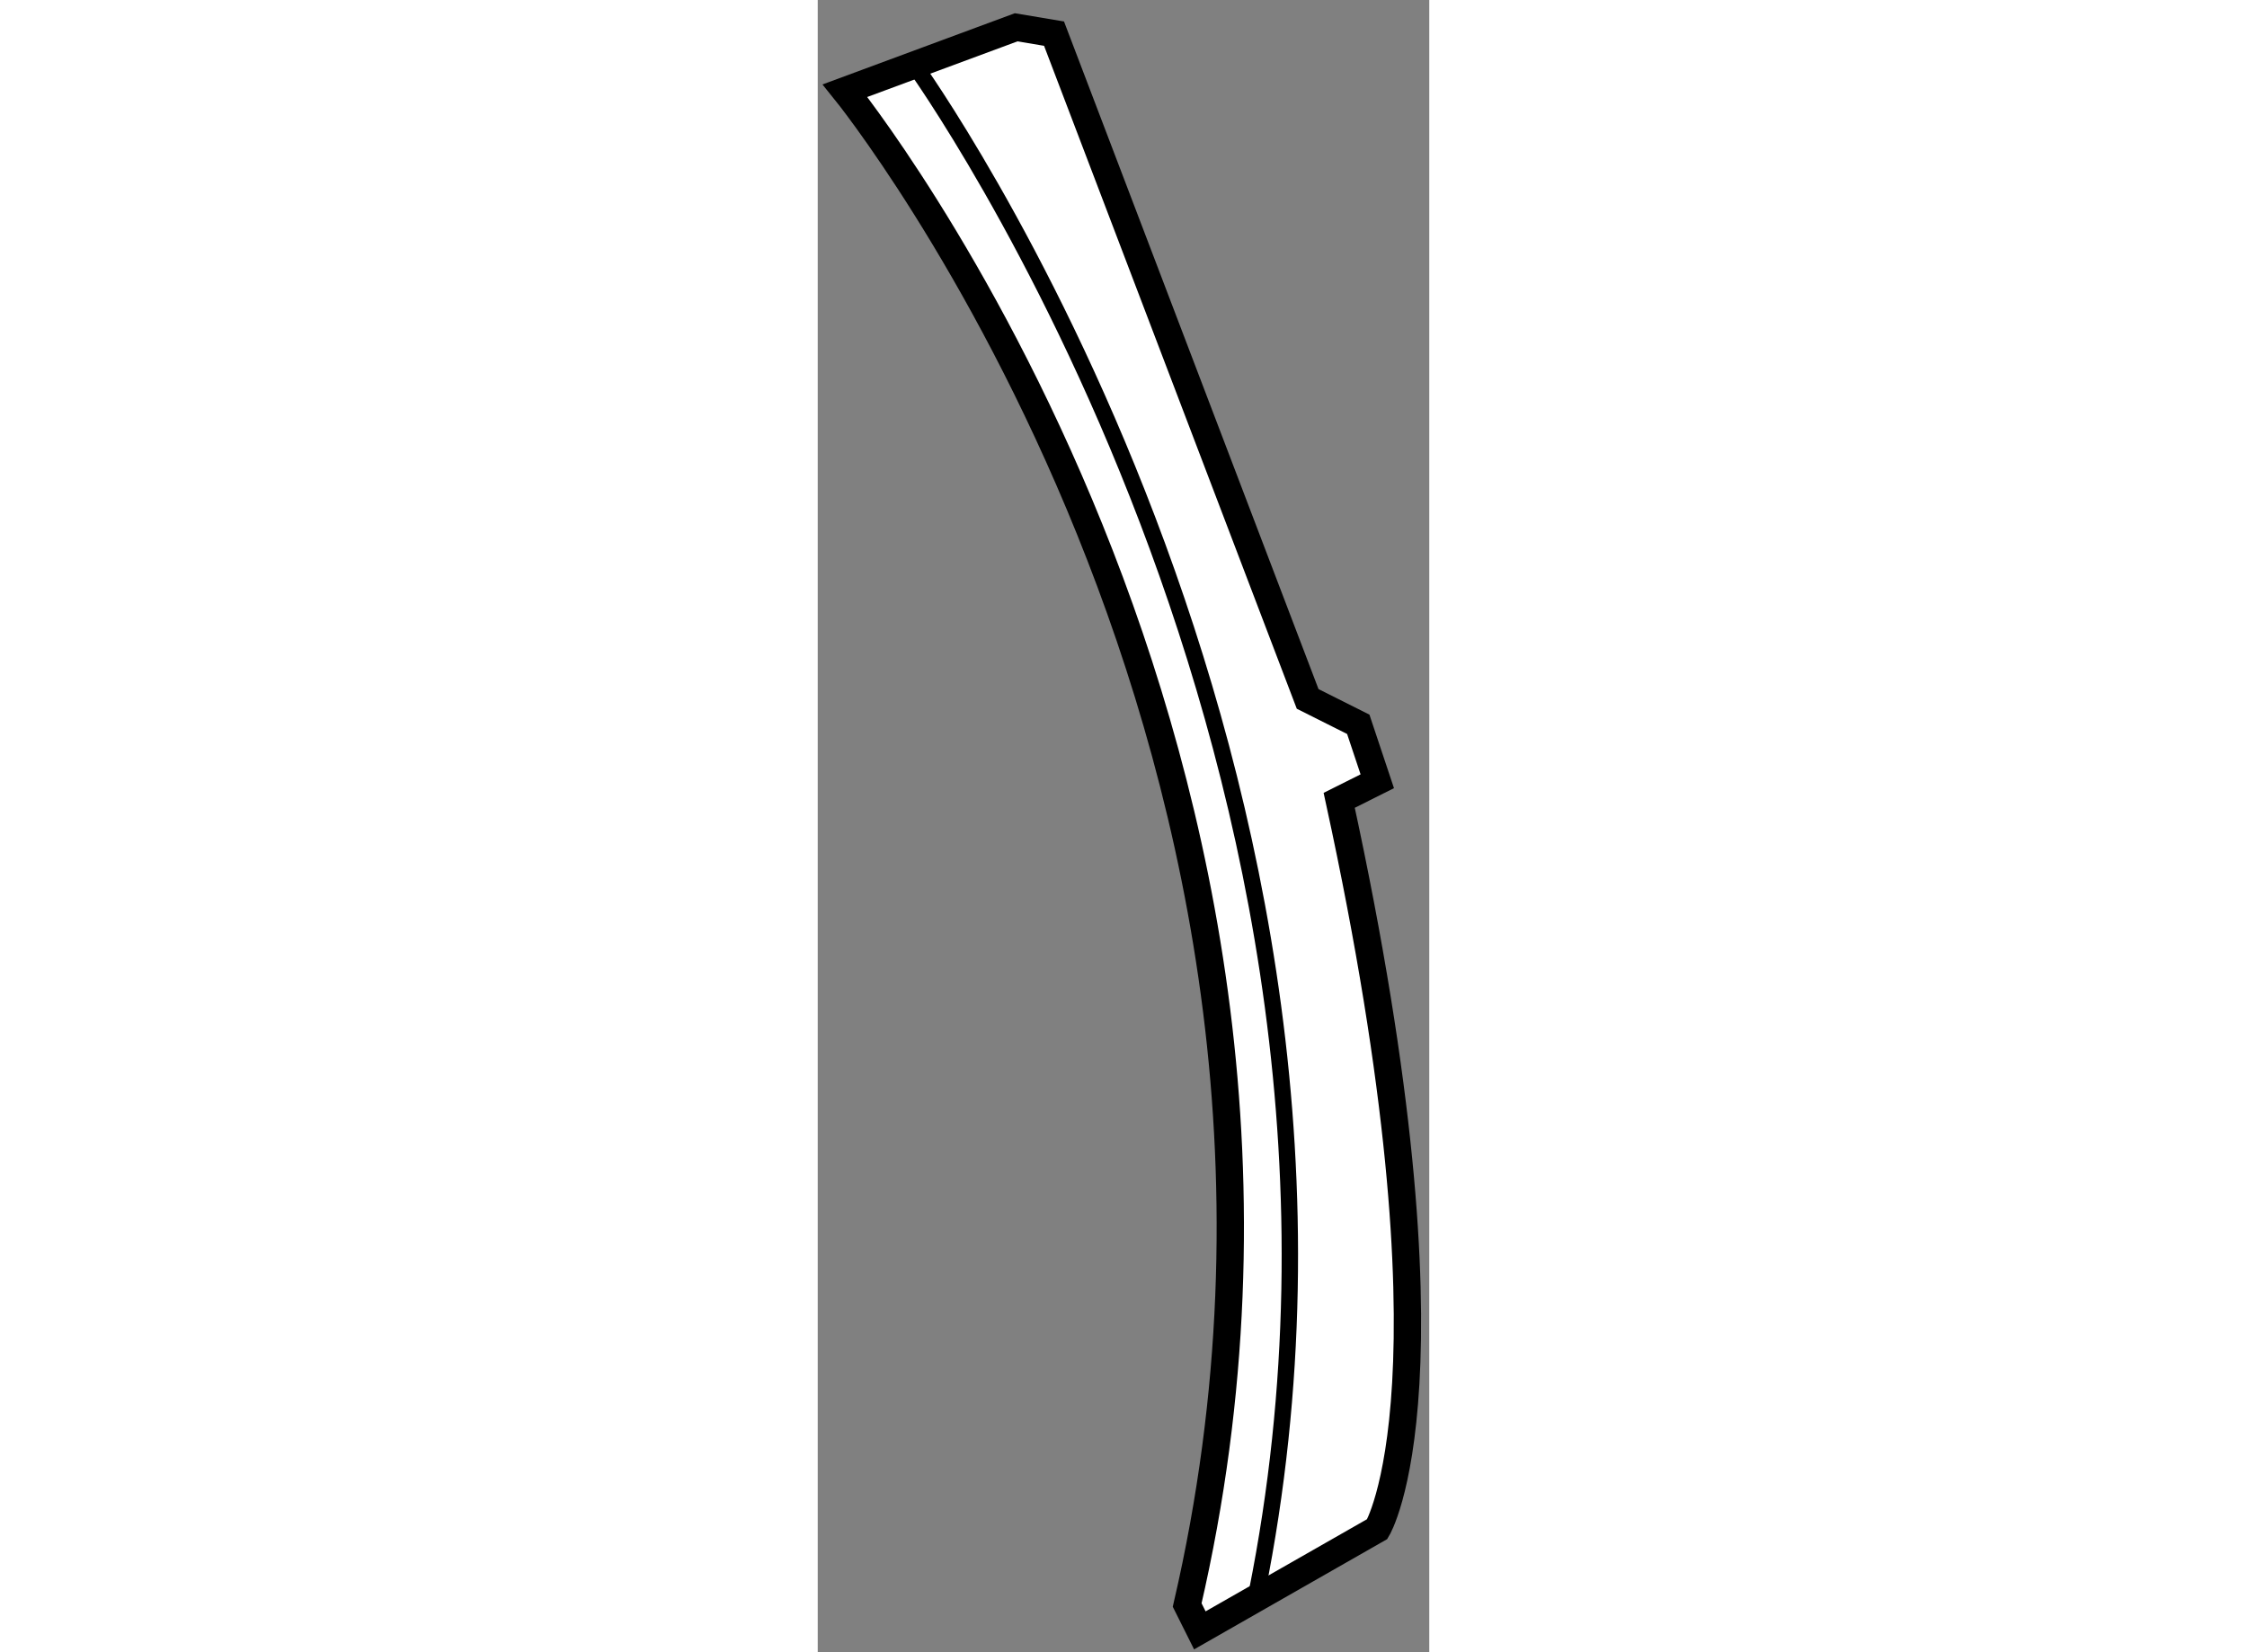
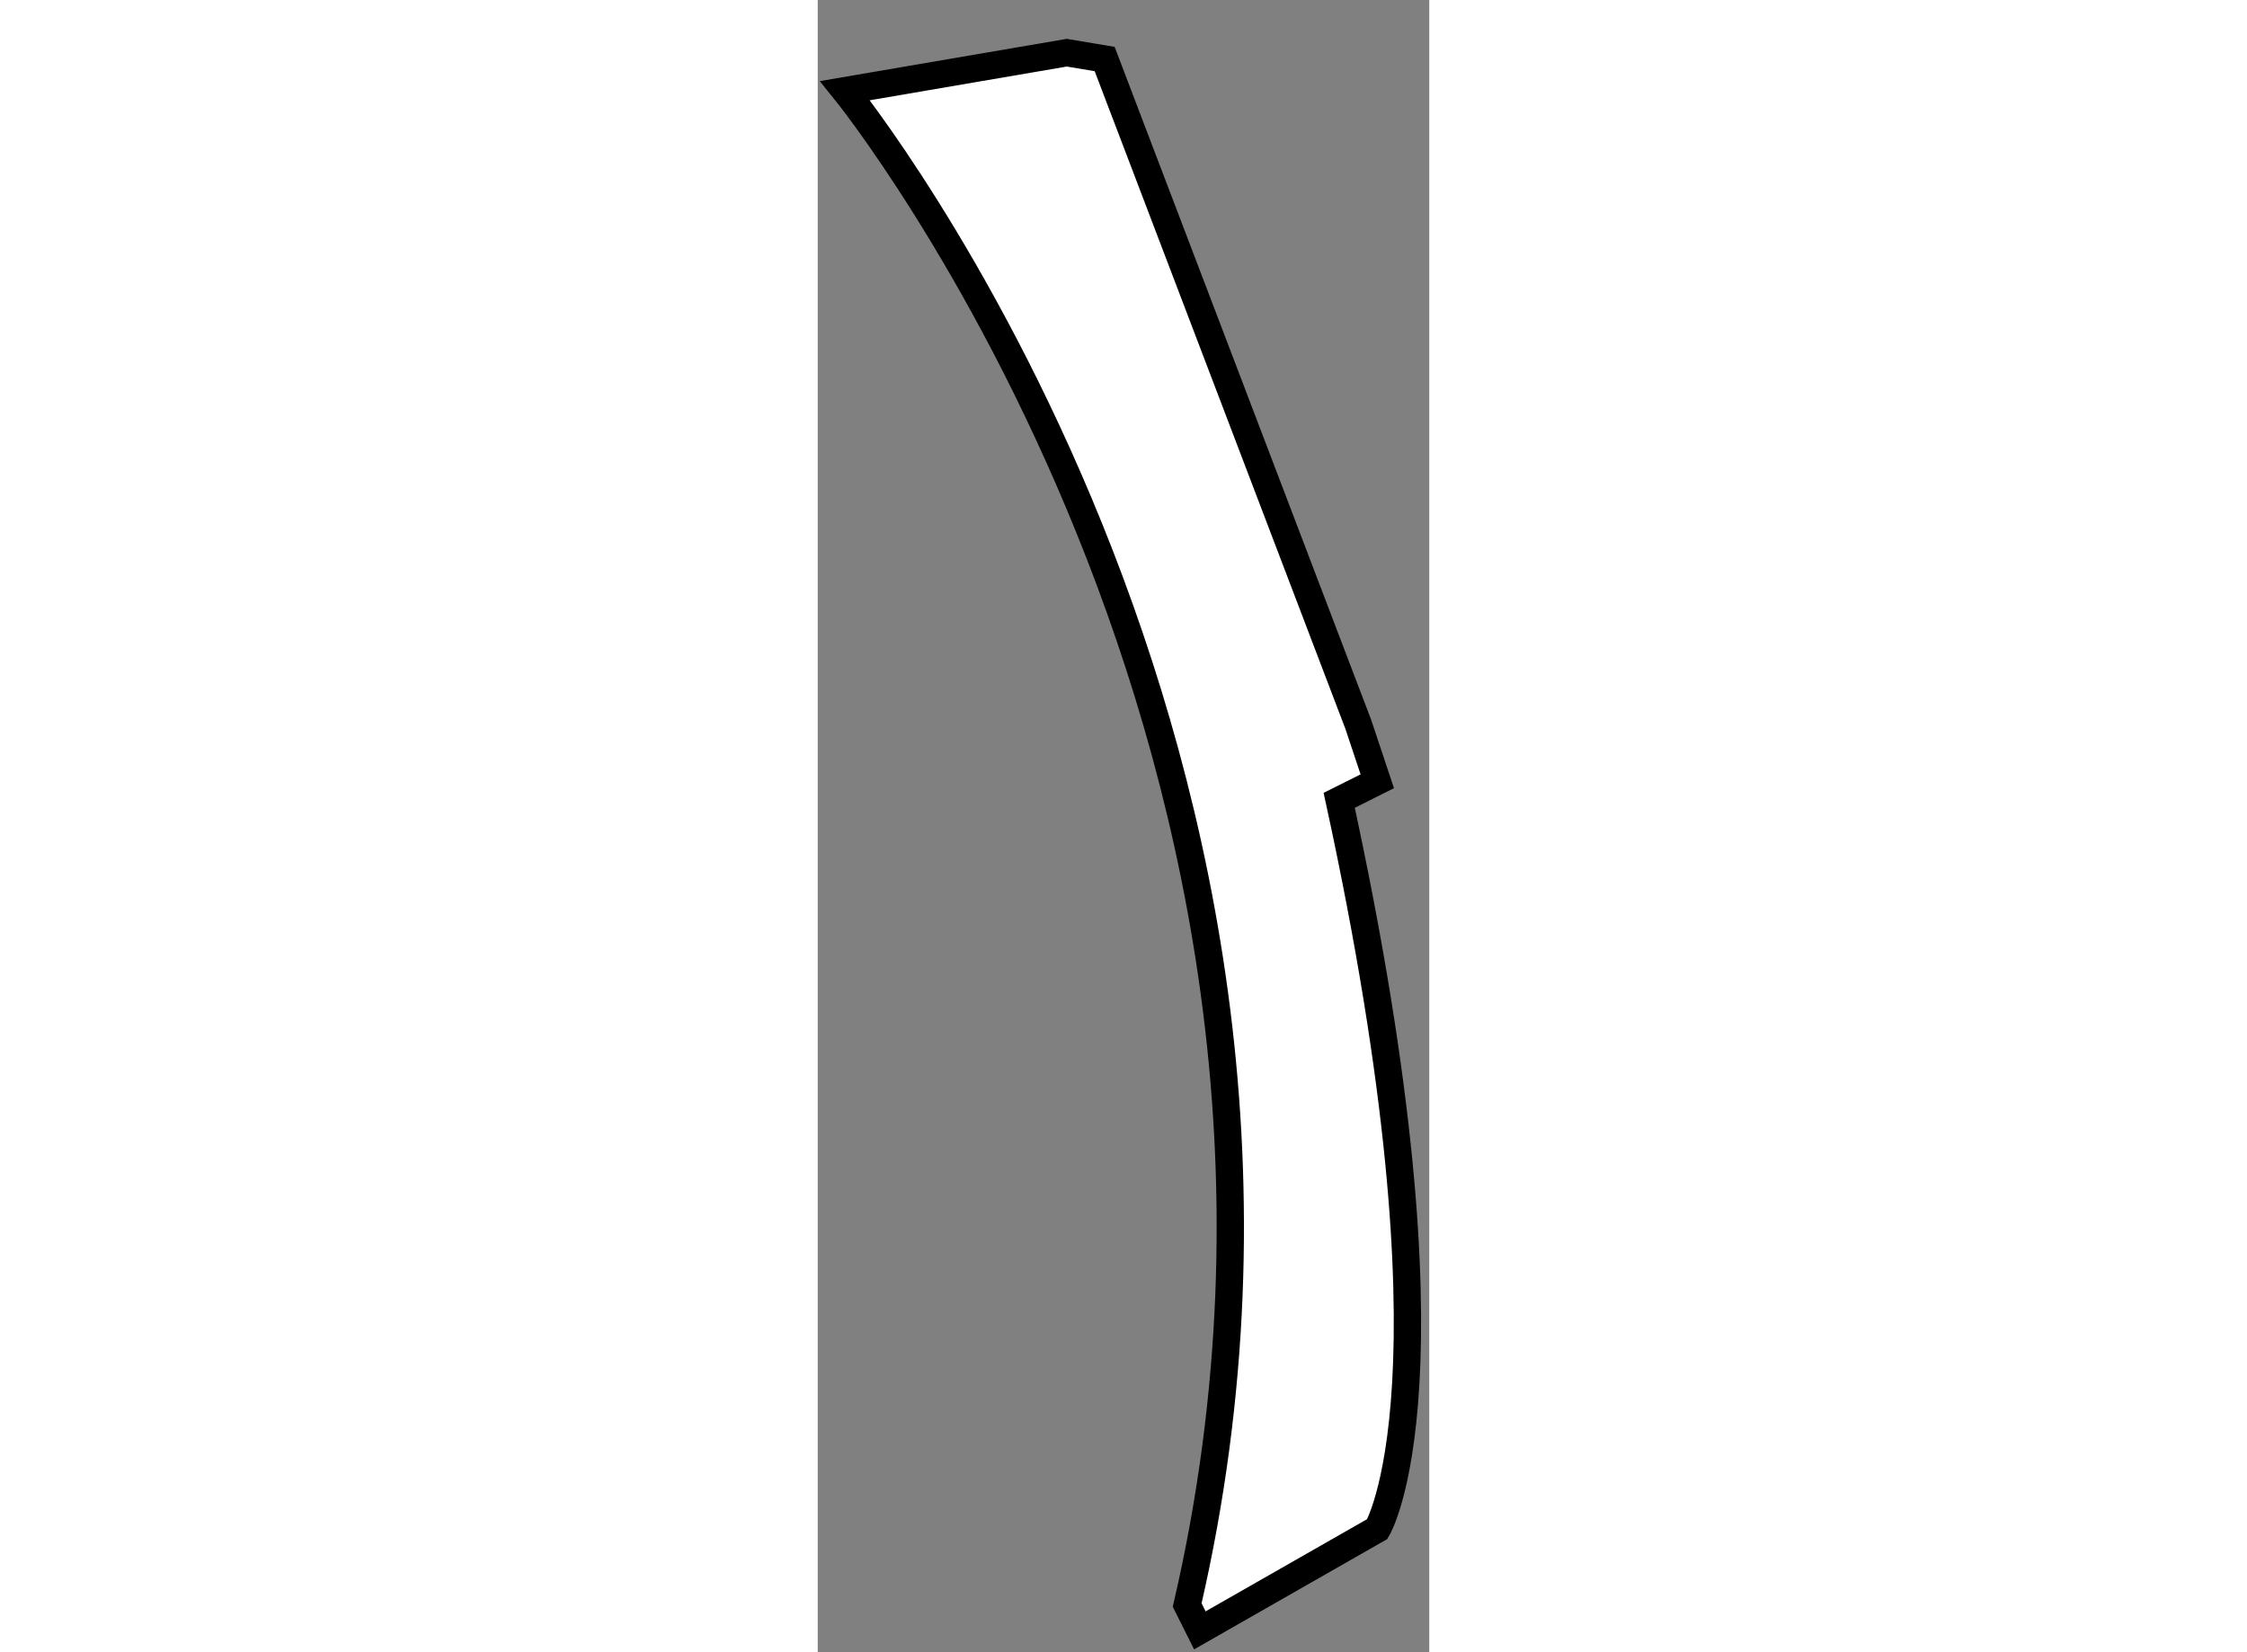
<svg xmlns="http://www.w3.org/2000/svg" version="1.1" x="0px" y="0px" width="244.8px" height="180px" viewBox="191.478 64.261 11.198 30.254" enable-background="new 0 0 244.8 180" xml:space="preserve">
  <rect x="191.478" y="64.261" width="11.198" height="30.254" fill="#808080" stroke="none" />
  <g>
-     <path fill="#FFFFFF" stroke="#000000" stroke-width="0.5" d="M191.978,65.921c0,0,9.863,12.186,6.265,27.73l0.232,0.464    l3.249-1.855c0,0,1.624-2.671-0.697-13.344l0.697-0.349l-0.348-1.043l-0.927-0.465l-4.644-12.182l-0.694-0.116L191.978,65.921z" />
-     <path fill="none" stroke="#000000" stroke-width="0.3" d="M193.252,65.459c0,0,9.286,12.875,6.268,27.959" />
+     <path fill="#FFFFFF" stroke="#000000" stroke-width="0.5" d="M191.978,65.921c0,0,9.863,12.186,6.265,27.73l0.232,0.464    l3.249-1.855c0,0,1.624-2.671-0.697-13.344l0.697-0.349l-0.348-1.043l-4.644-12.182l-0.694-0.116L191.978,65.921z" />
  </g>
</svg>